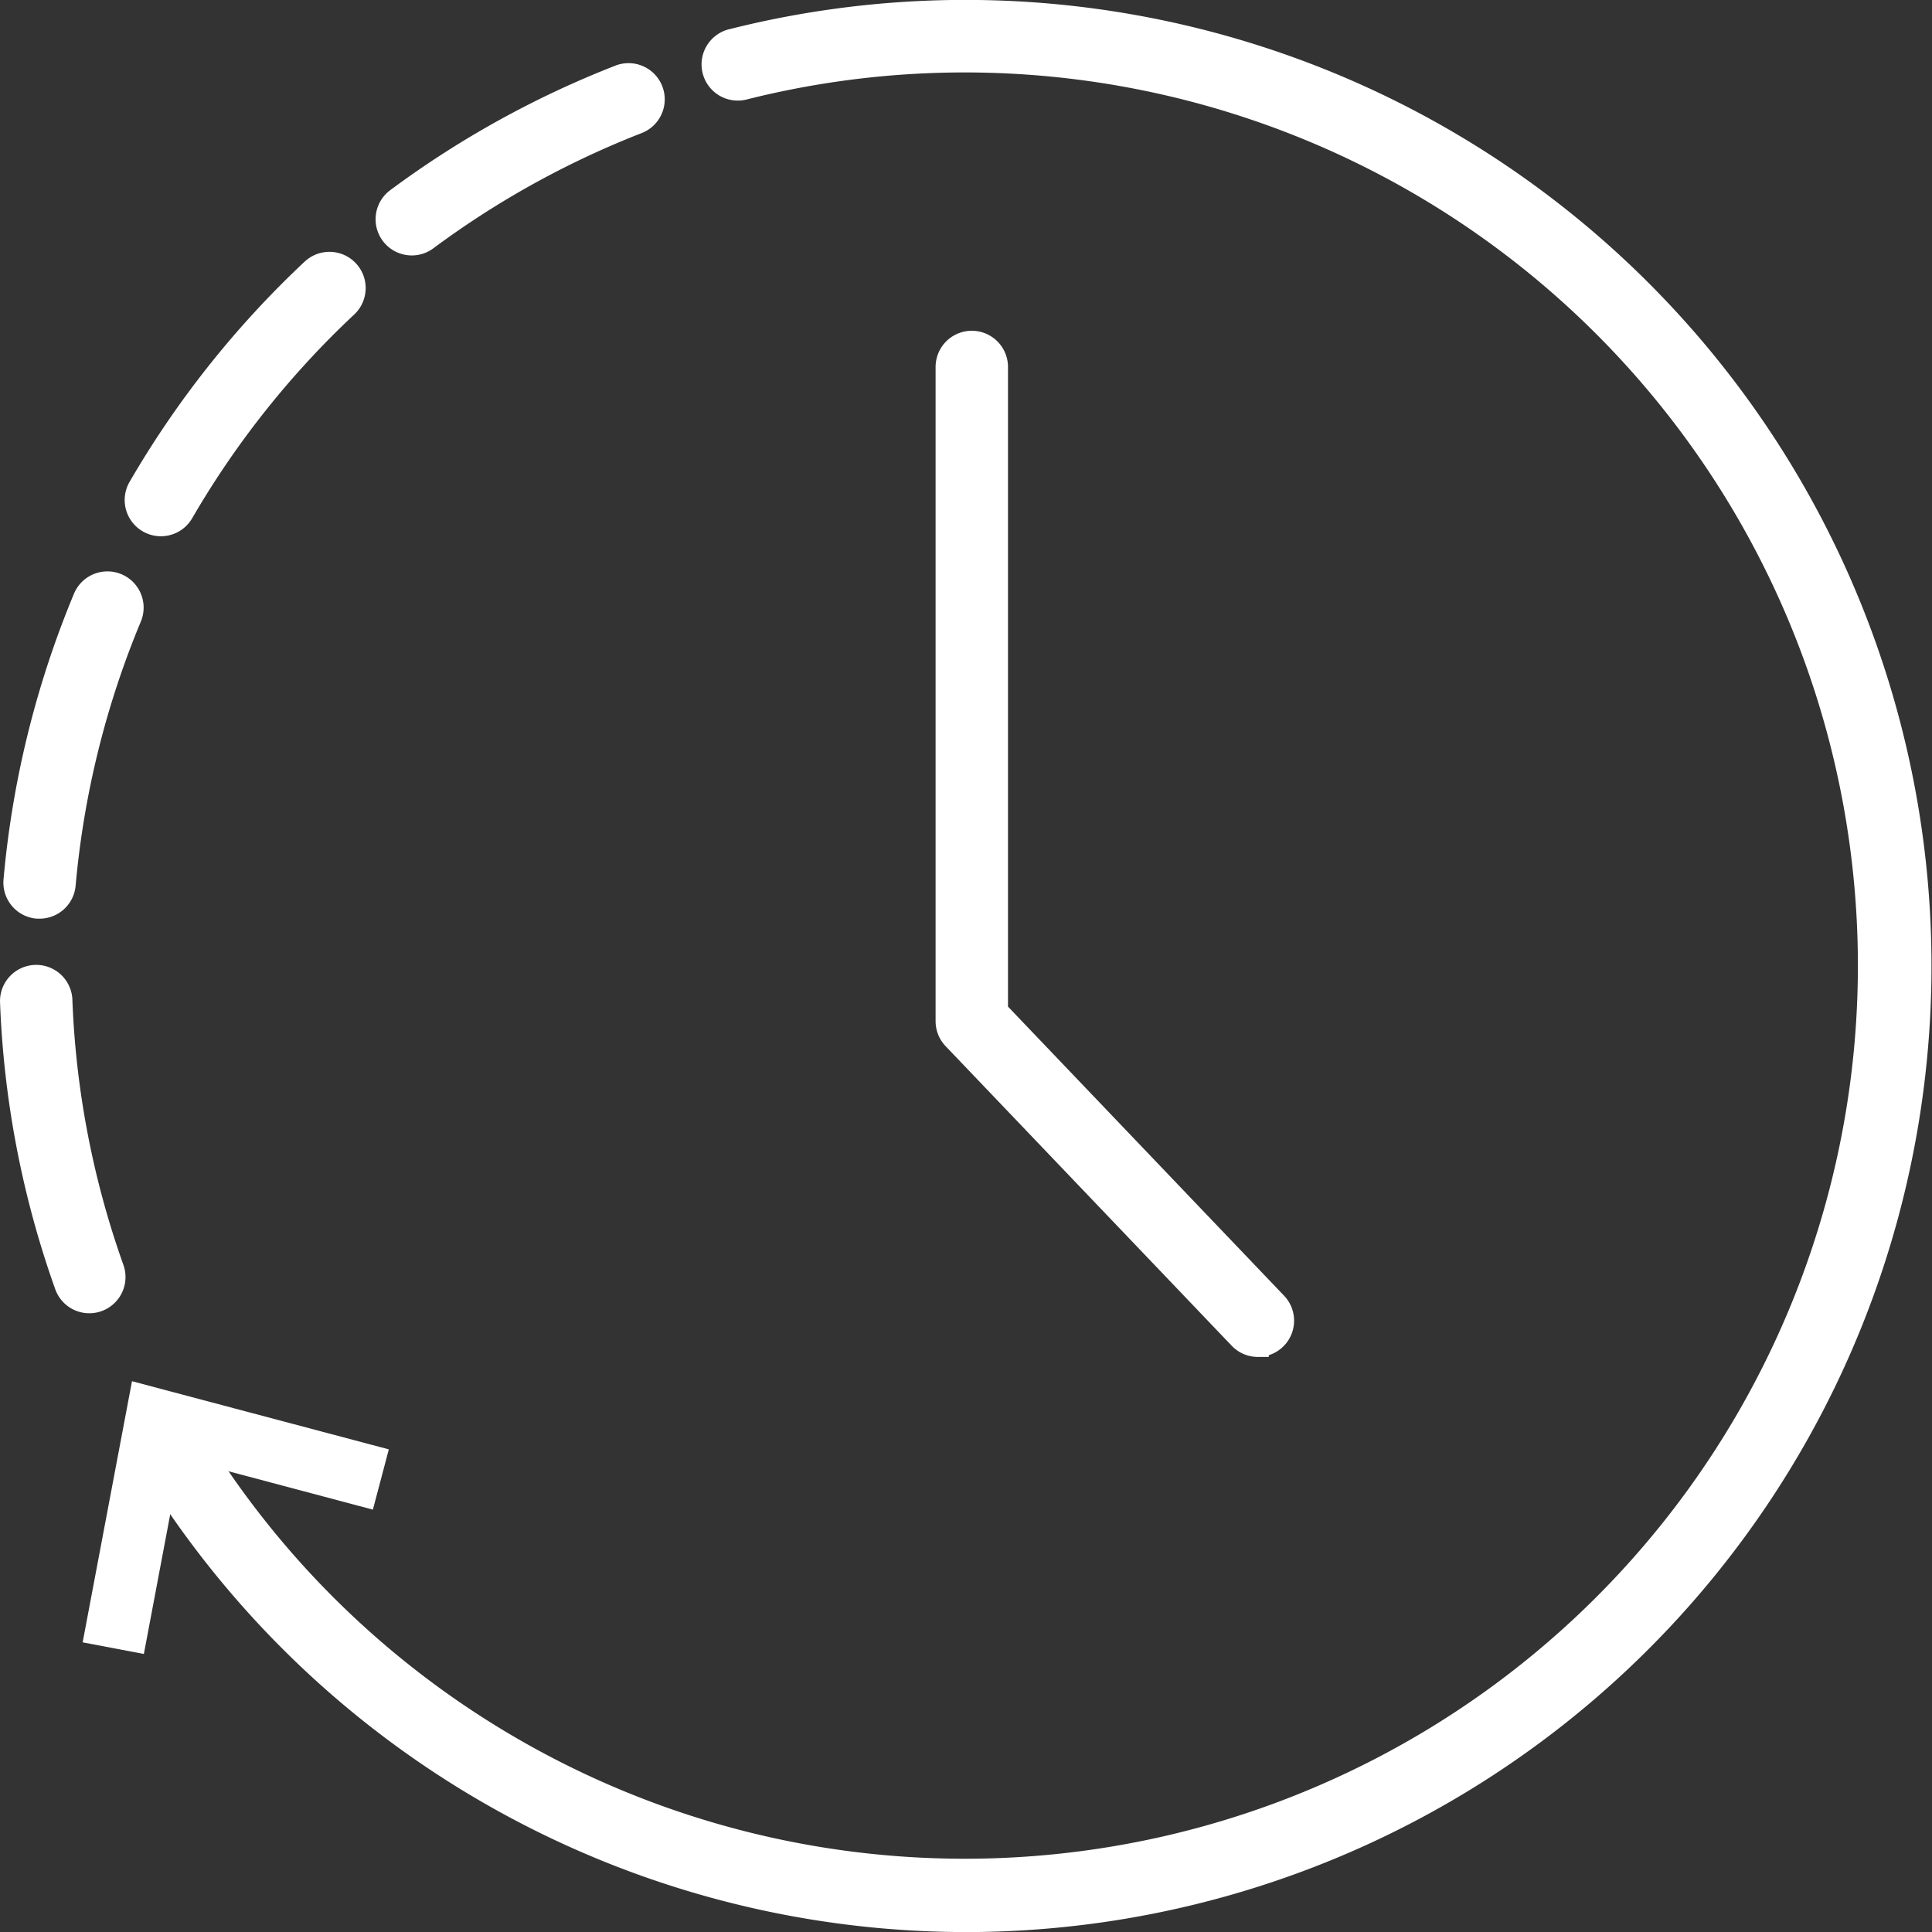
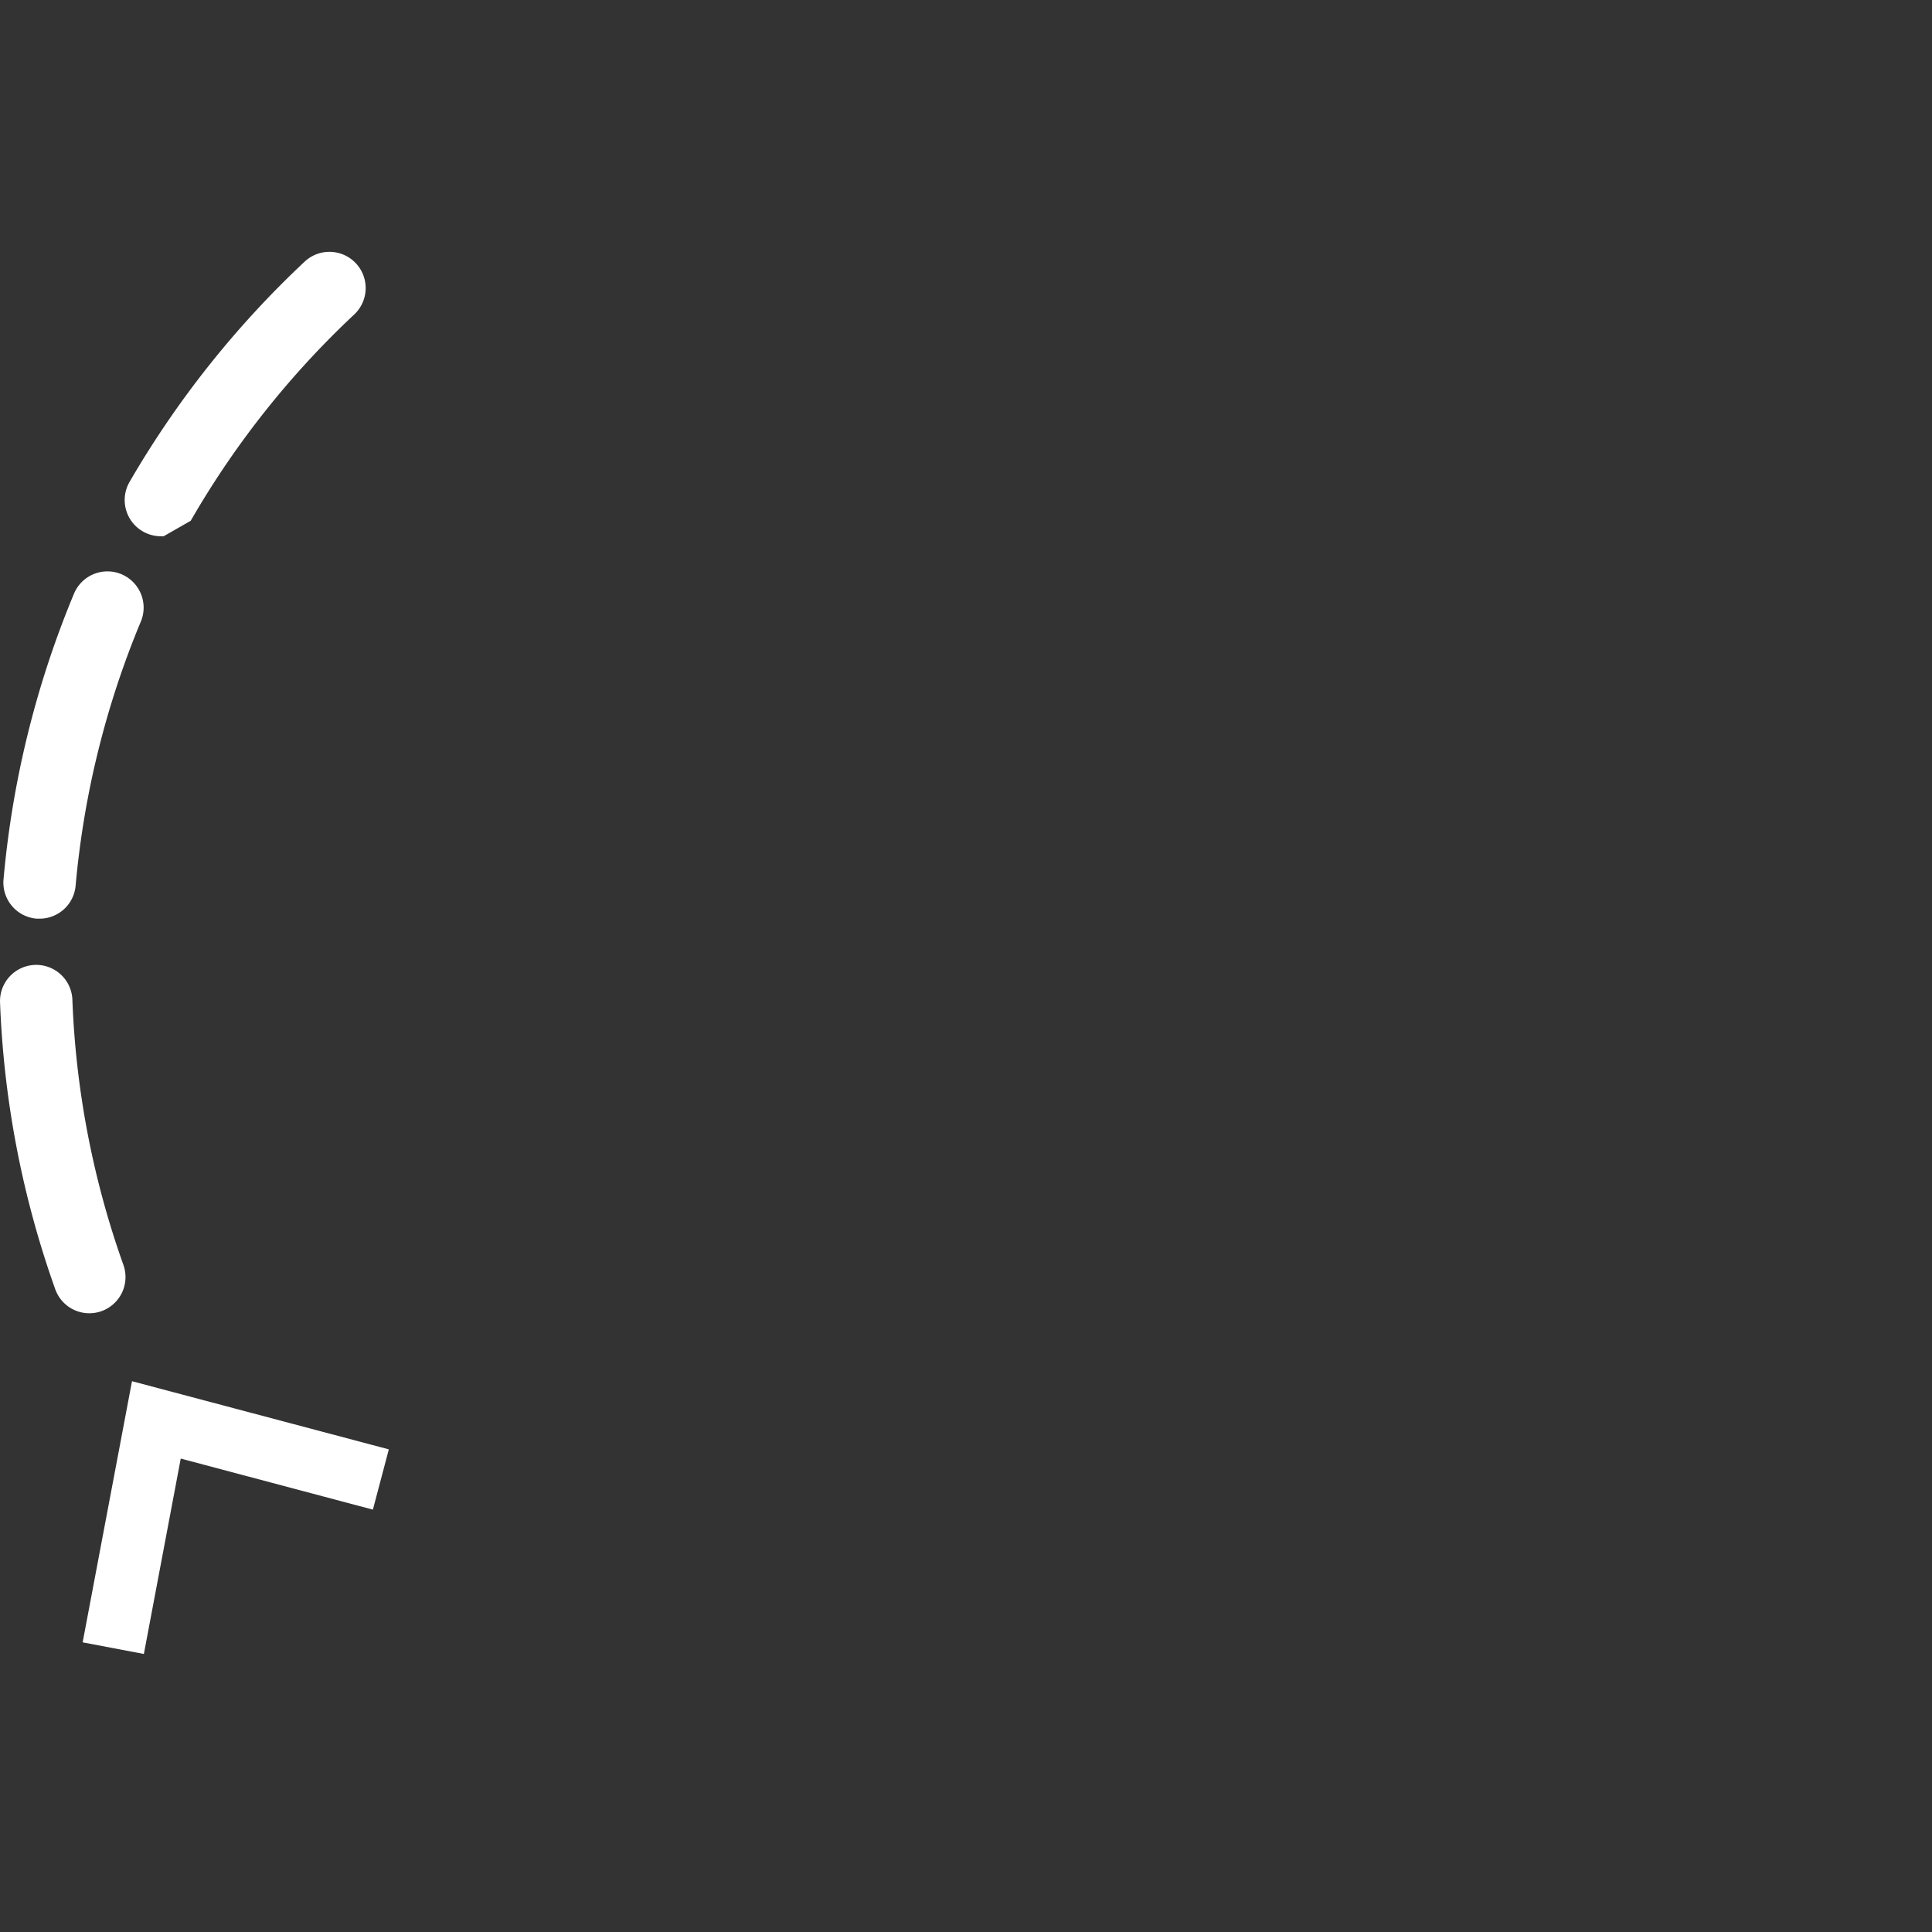
<svg xmlns="http://www.w3.org/2000/svg" width="88.704" height="88.708" viewBox="0 0 88.704 88.708">
  <rect x="0" y="0" width="88.704" height="88.708" fill="#333333" stroke="none" />
  <g id="icon_about02" transform="translate(-4091.255 -2248.359)">
    <g id="グループ_1268" data-name="グループ 1268" transform="translate(4091.755 2248.863)">
      <g id="グループ_1267" data-name="グループ 1267" transform="translate(3.874)">
-         <path id="パス_1049" data-name="パス 1049" d="M4150.974,2336.567q-2,0-4.014-.182a43.955,43.955,0,0,1-33.979-21.64,1.162,1.162,0,1,1,2.009-1.169,41.507,41.507,0,1,0,25.706-61.127,1.162,1.162,0,0,1-.571-2.252,43.856,43.856,0,1,1,10.849,86.37Z" transform="translate(-4110.94 -2248.863)" fill="#fff" stroke="#fff" stroke-width="1" />
        <g id="グループ_1266" data-name="グループ 1266" transform="translate(0 63.532)">
          <path id="パス_1050" data-name="パス 1050" d="M4118.8,2484.235l-.476,1.8-8.858-2.354-1.7,9.008-1.828-.347,2.073-10.97Z" transform="translate(-4105.933 -2481.371)" fill="#fff" stroke="#fff" stroke-width="1" />
        </g>
      </g>
-       <path id="パス_1051" data-name="パス 1051" d="M4156.026,2267.318a1.162,1.162,0,0,1-.693-2.095,43.922,43.922,0,0,1,10.192-5.642,1.162,1.162,0,1,1,.845,2.164,41.621,41.621,0,0,0-9.653,5.344A1.154,1.154,0,0,1,4156.026,2267.318Z" transform="translate(-4137.619 -2256.594)" fill="#fff" stroke="#fff" stroke-width="1" />
-       <path id="パス_1052" data-name="パス 1052" d="M4113.849,2303.229a1.163,1.163,0,0,1-1-1.745,43.863,43.863,0,0,1,7.95-10,1.162,1.162,0,0,1,1.589,1.7,41.532,41.532,0,0,0-7.529,9.467A1.162,1.162,0,0,1,4113.849,2303.229Z" transform="translate(-4106.968 -2279.612)" fill="#fff" stroke="#fff" stroke-width="1" />
+       <path id="パス_1052" data-name="パス 1052" d="M4113.849,2303.229a1.163,1.163,0,0,1-1-1.745,43.863,43.863,0,0,1,7.95-10,1.162,1.162,0,0,1,1.589,1.7,41.532,41.532,0,0,0-7.529,9.467Z" transform="translate(-4106.968 -2279.612)" fill="#fff" stroke="#fff" stroke-width="1" />
      <path id="パス_1053" data-name="パス 1053" d="M4093.484,2359.8c-.035,0-.07,0-.106,0a1.162,1.162,0,0,1-1.052-1.262,43.829,43.829,0,0,1,3.2-12.97,1.162,1.162,0,1,1,2.144.9,41.527,41.527,0,0,0-3.031,12.283A1.162,1.162,0,0,1,4093.484,2359.8Z" transform="translate(-4092.166 -2318.625)" fill="#fff" stroke="#fff" stroke-width="1" />
      <path id="パス_1054" data-name="パス 1054" d="M4095.356,2425.912a1.162,1.162,0,0,1-1.094-.773,43.632,43.632,0,0,1-2.506-13.04,1.162,1.162,0,0,1,2.322-.085,41.336,41.336,0,0,0,2.372,12.346,1.162,1.162,0,0,1-1.094,1.552Z" transform="translate(-4091.755 -2366.62)" fill="#fff" stroke="#fff" stroke-width="1" />
    </g>
    <g id="グループ_1269" data-name="グループ 1269" transform="translate(4134.711 2264.049)">
-       <path id="パス_1055" data-name="パス 1055" d="M4263.257,2350.552a1.158,1.158,0,0,1-.84-.359l-13.135-13.754a1.161,1.161,0,0,1-.322-.8V2305.6a1.162,1.162,0,1,1,2.324,0v29.568l12.813,13.417a1.161,1.161,0,0,1-.84,1.964Z" transform="translate(-4248.96 -2304.441)" fill="#fff" stroke="#fff" stroke-width="1" />
-     </g>
+       </g>
  </g>
</svg>